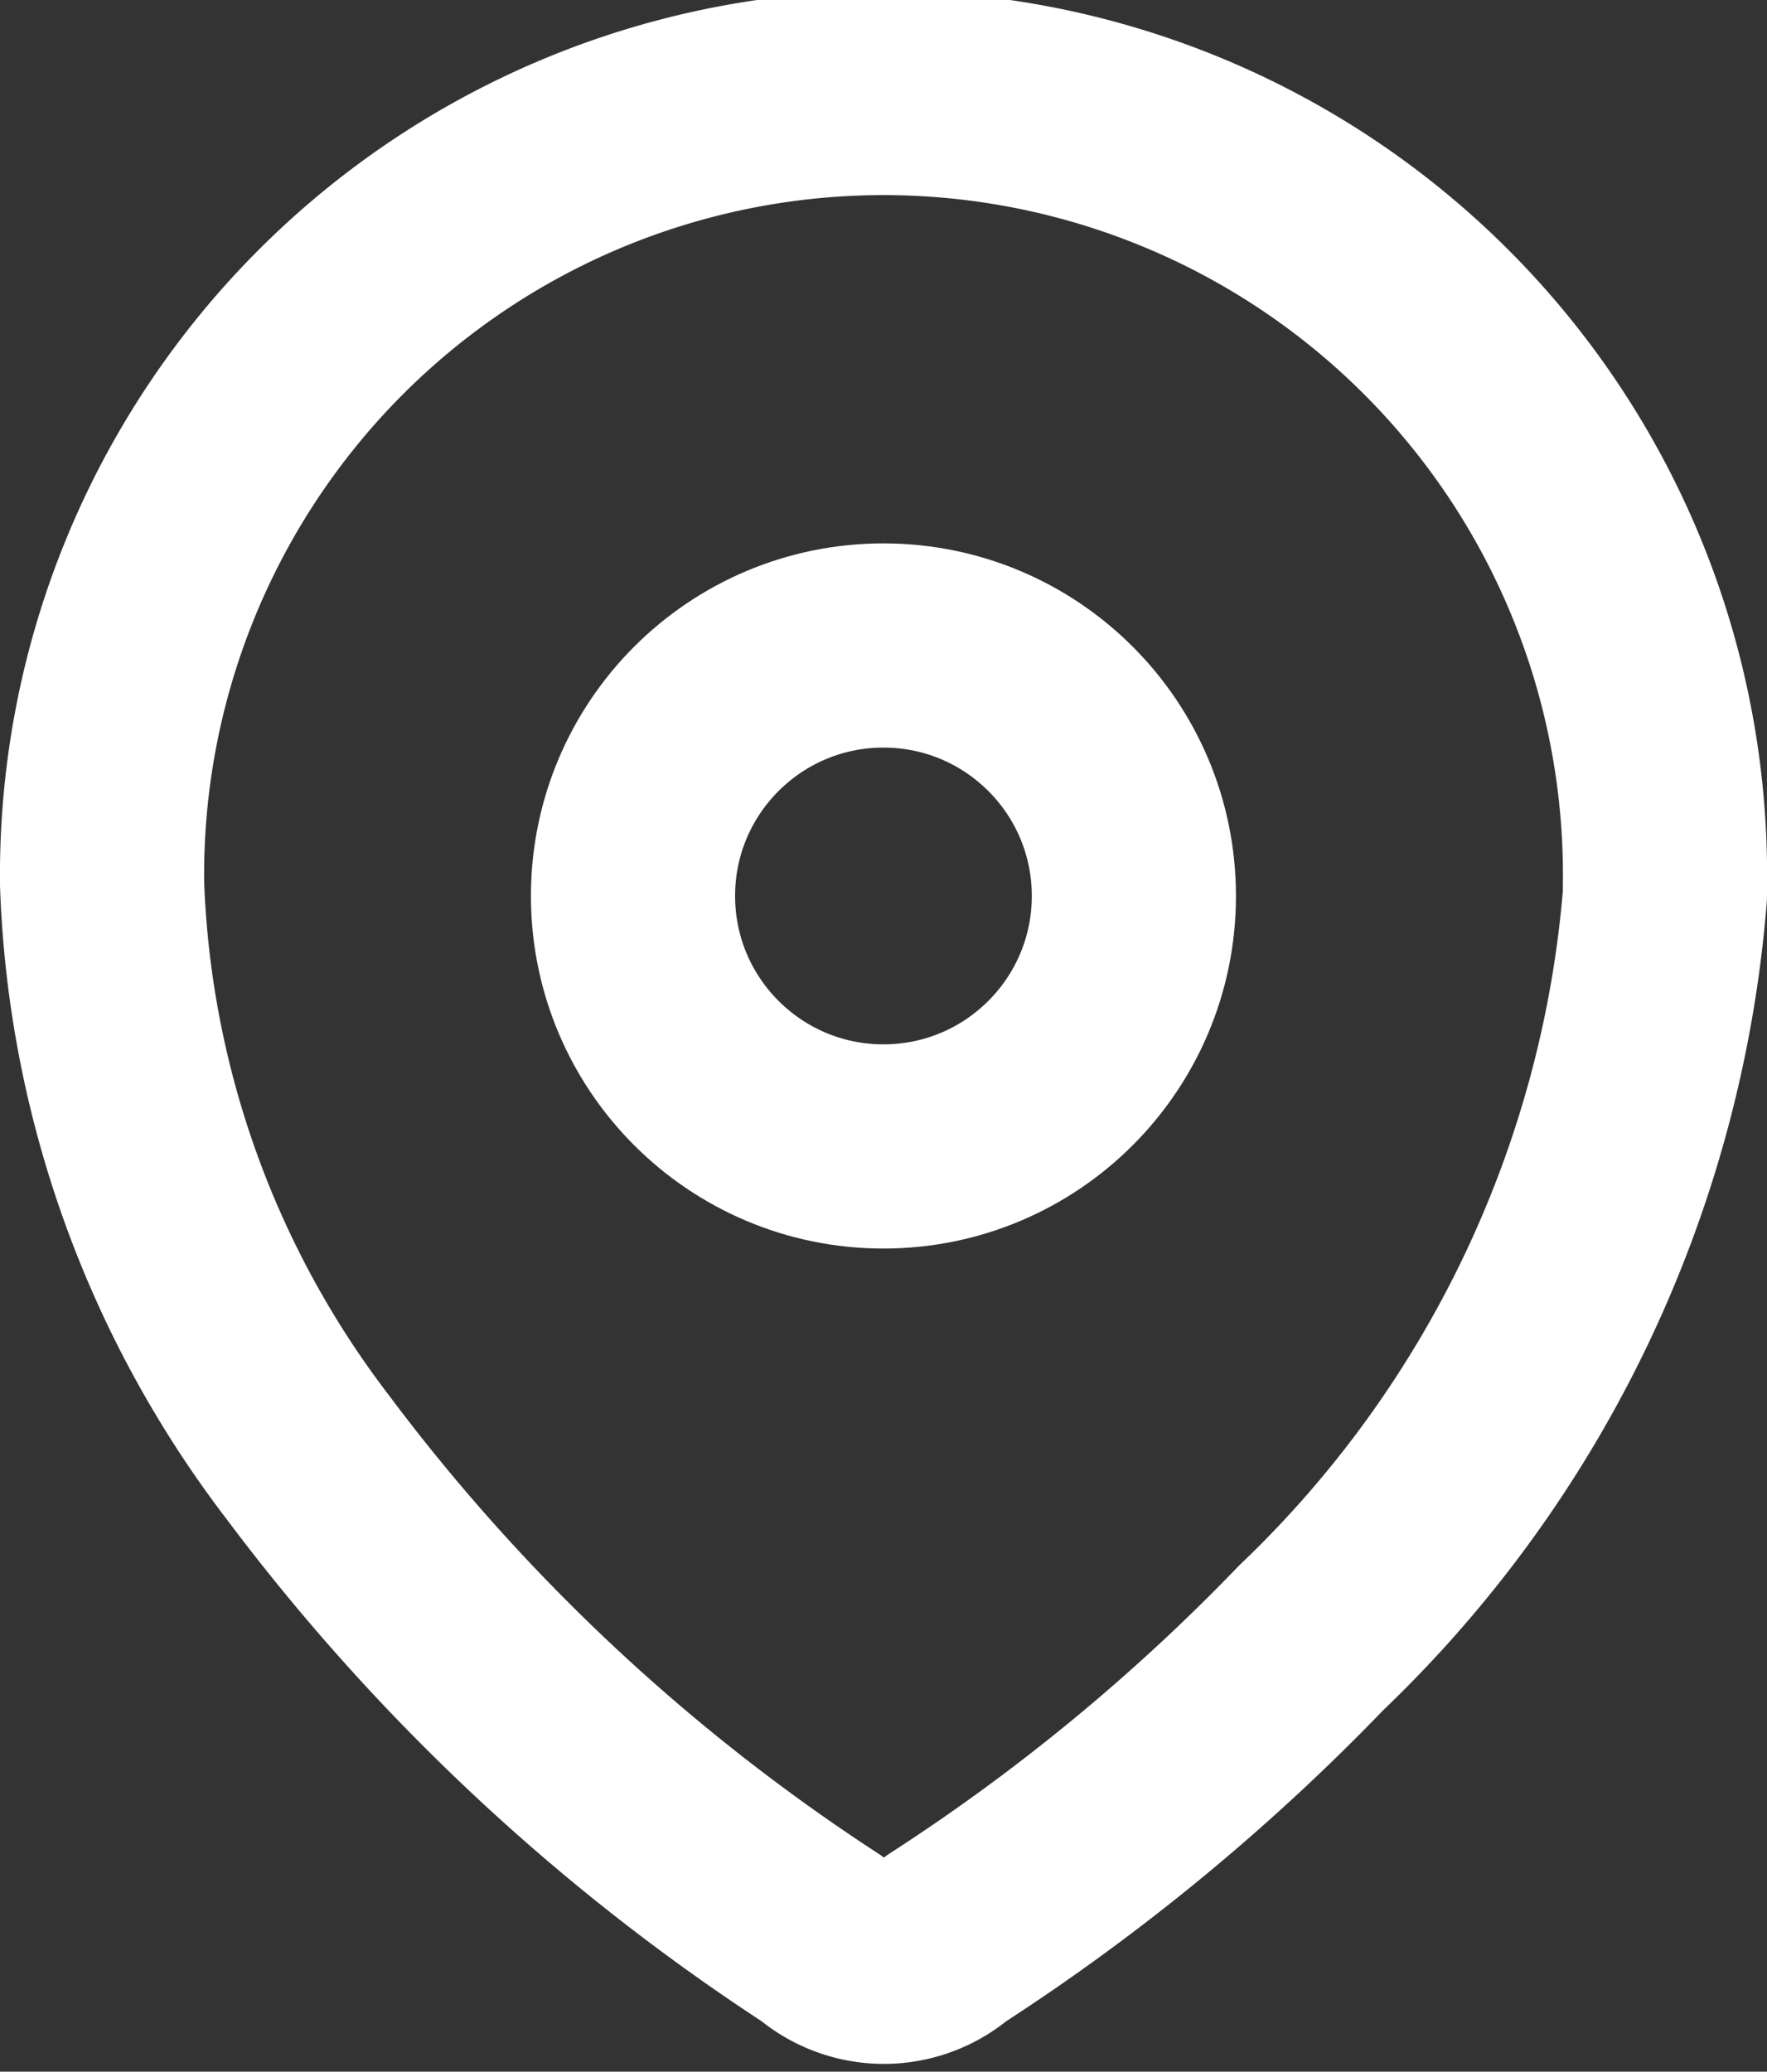
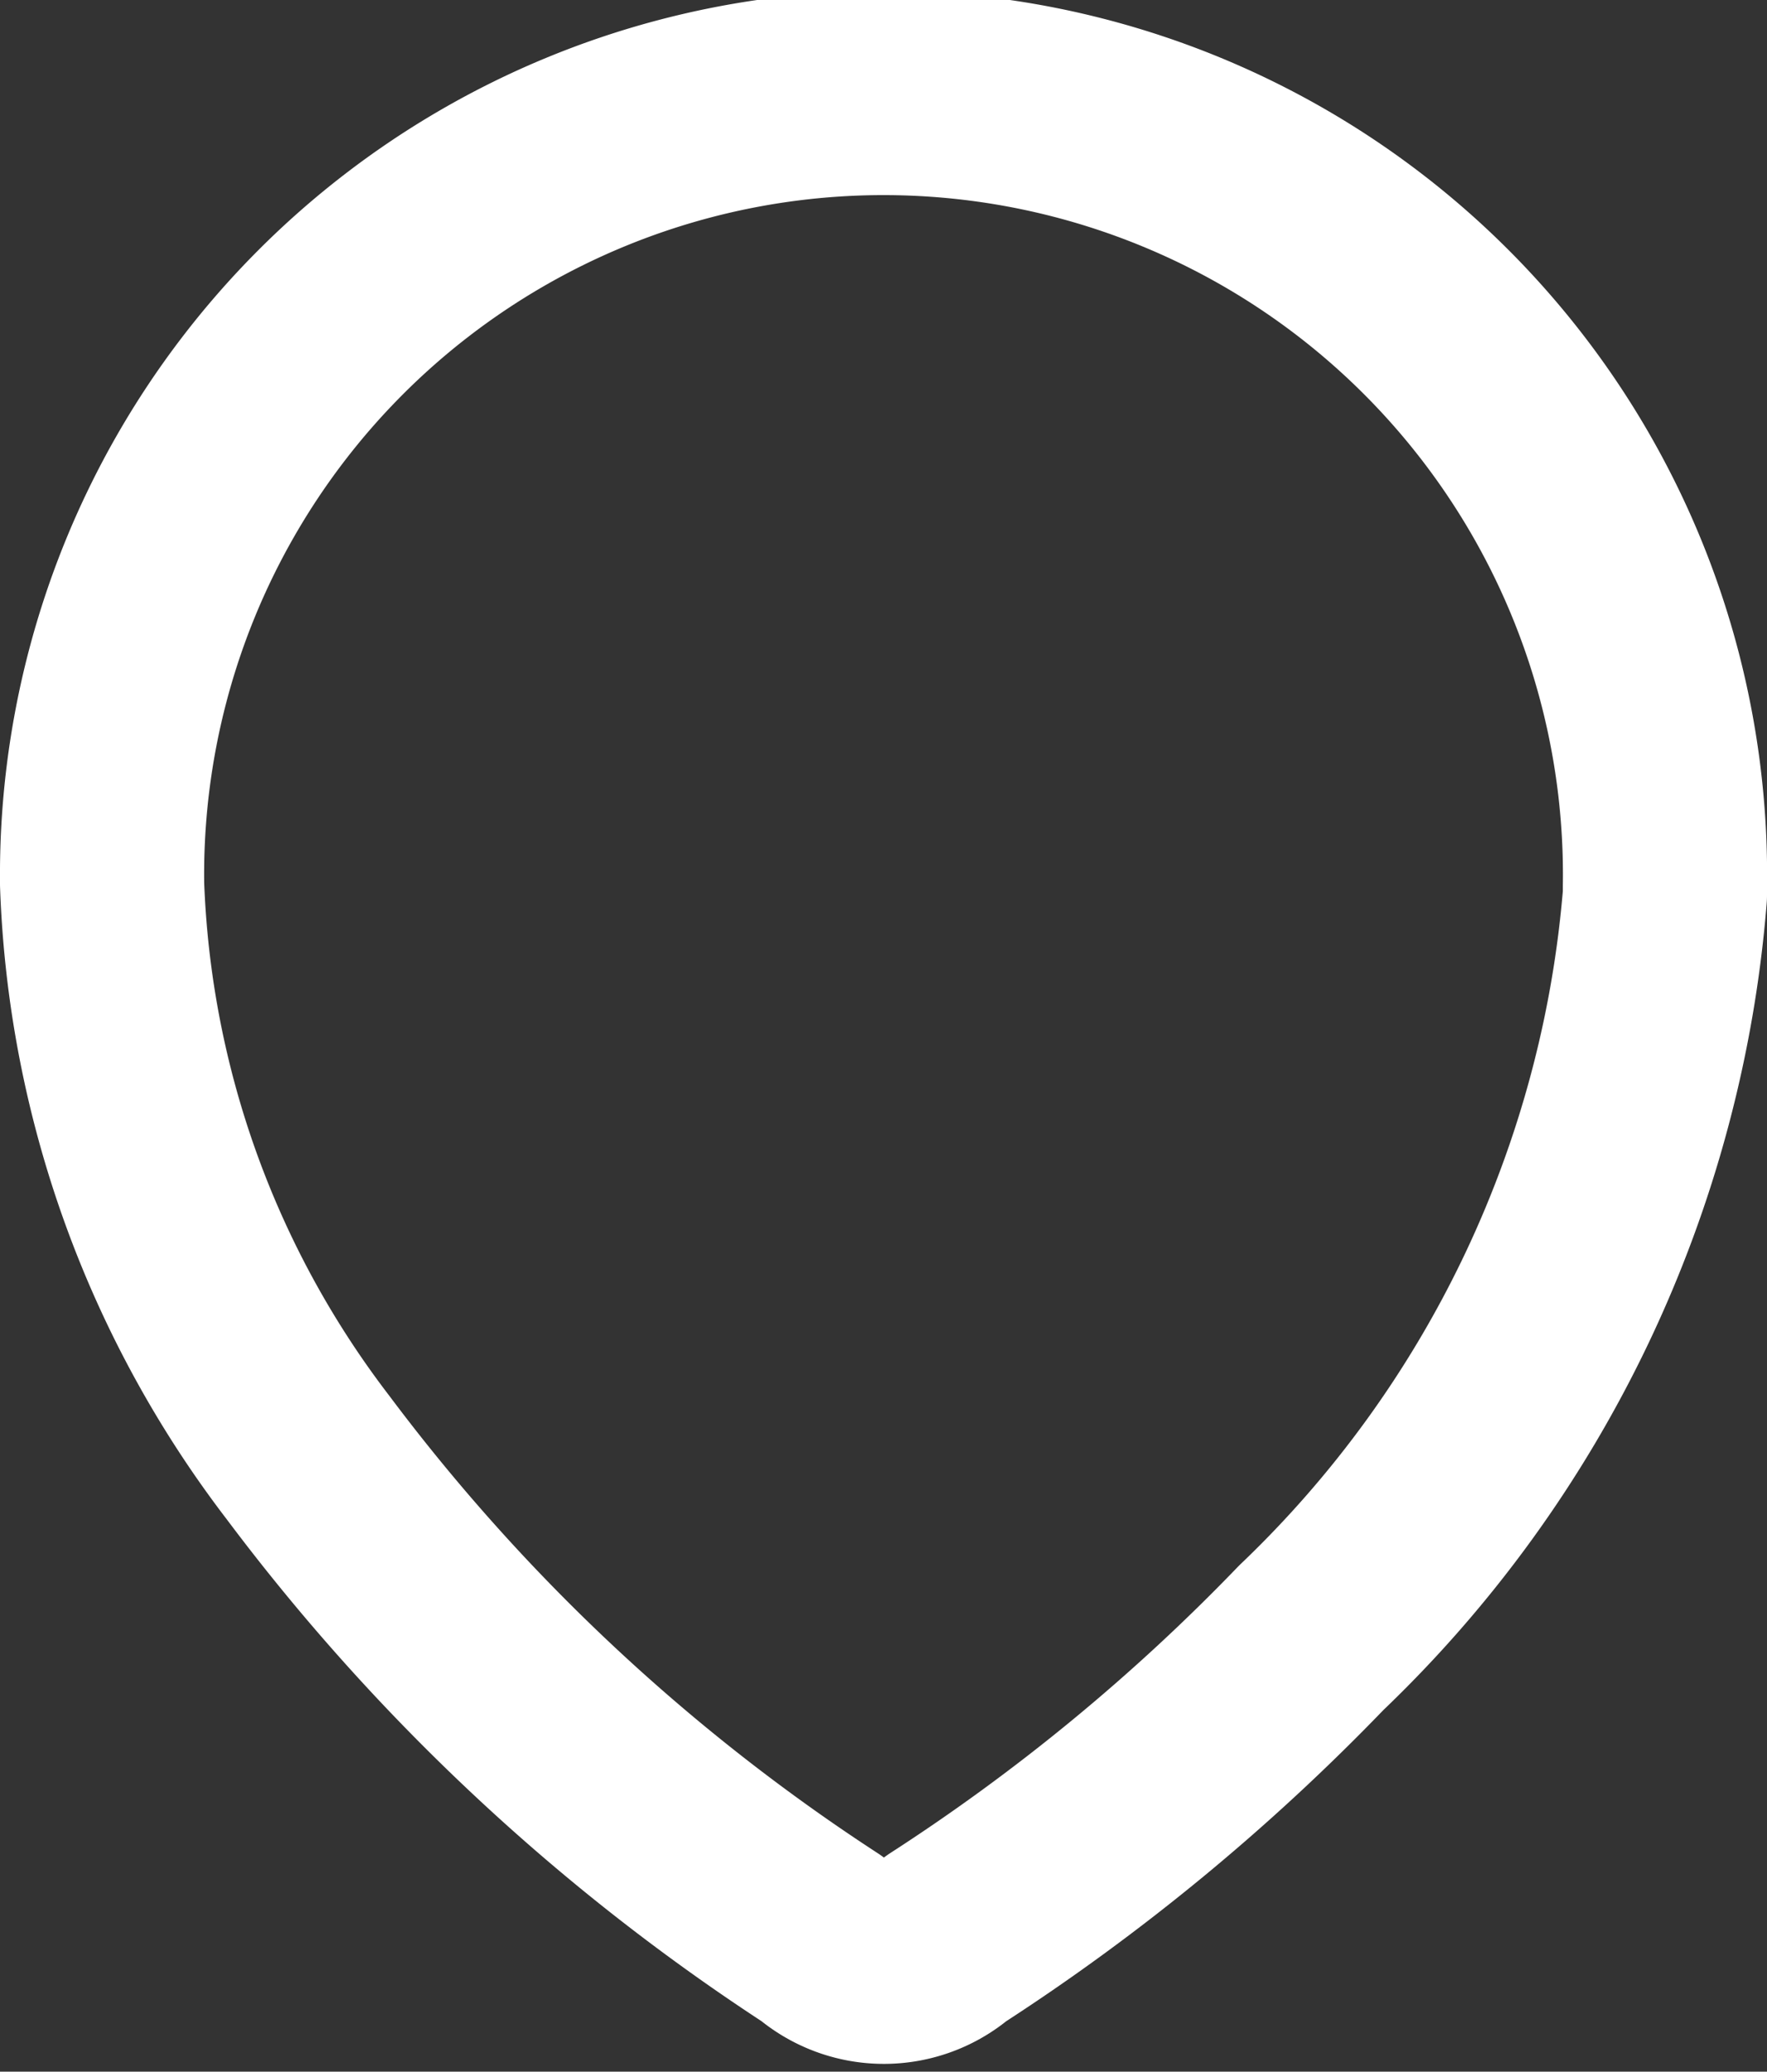
<svg xmlns="http://www.w3.org/2000/svg" width="15.579" height="18.262" viewBox="0 0 15.579 18.262">
  <rect x="0" y="0" width="15.579" height="18.262" fill="#333333" stroke="none" />
  <g id="_7911e15e45bc4e814d791f7e7c63bde4" data-name="7911e15e45bc4e814d791f7e7c63bde4" transform="translate(0.9 0.9)">
    <path id="Caminho_49" data-name="Caminho 49" d="M.739,7.605a6.89,6.89,0,1,1,13.779.047V7.73A10.174,10.174,0,0,1,11.4,14.276a18.113,18.113,0,0,1-3.222,2.653.835.835,0,0,1-1.092,0,17.782,17.782,0,0,1-4.533-4.244A8.817,8.817,0,0,1,.739,7.629Z" transform="translate(-0.739 -0.739)" fill="none" stroke="#fff" stroke-linecap="round" stroke-linejoin="round" stroke-width="1.8" fill-rule="evenodd" />
-     <circle id="Elipse_1" data-name="Elipse 1" cx="2.208" cy="2.208" r="2.208" transform="translate(4.681 4.79)" fill="none" stroke="#fff" stroke-linecap="round" stroke-linejoin="round" stroke-width="1.8" />
  </g>
</svg>